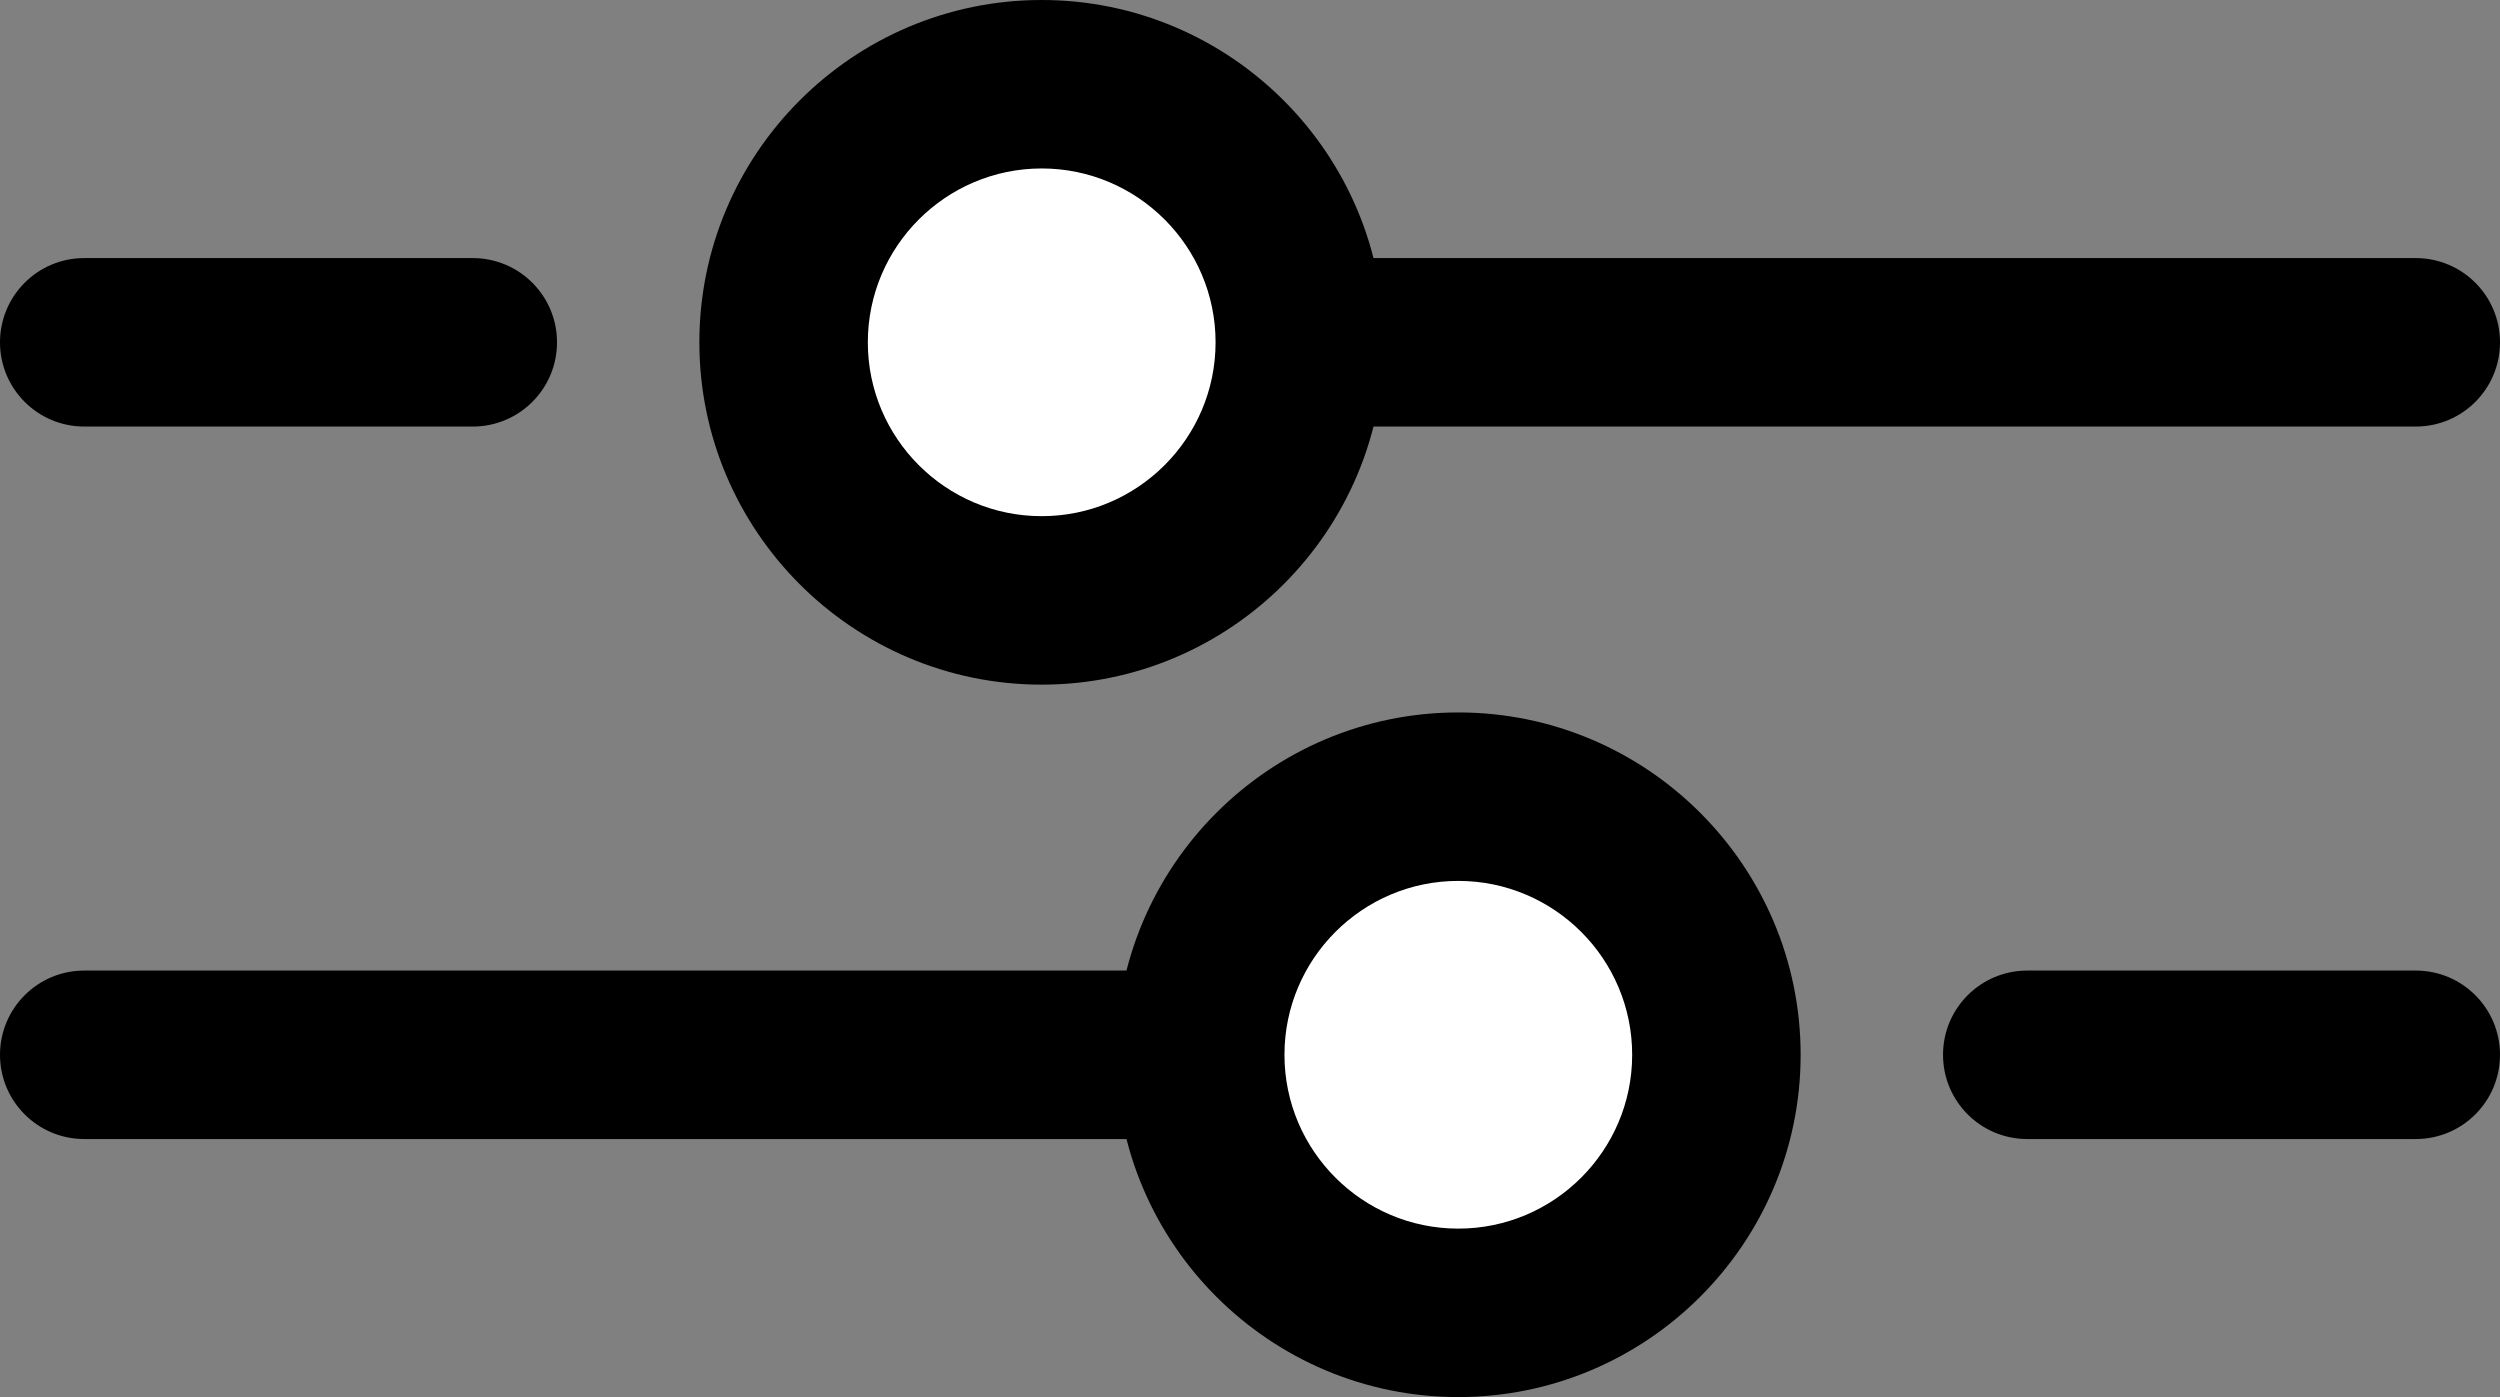
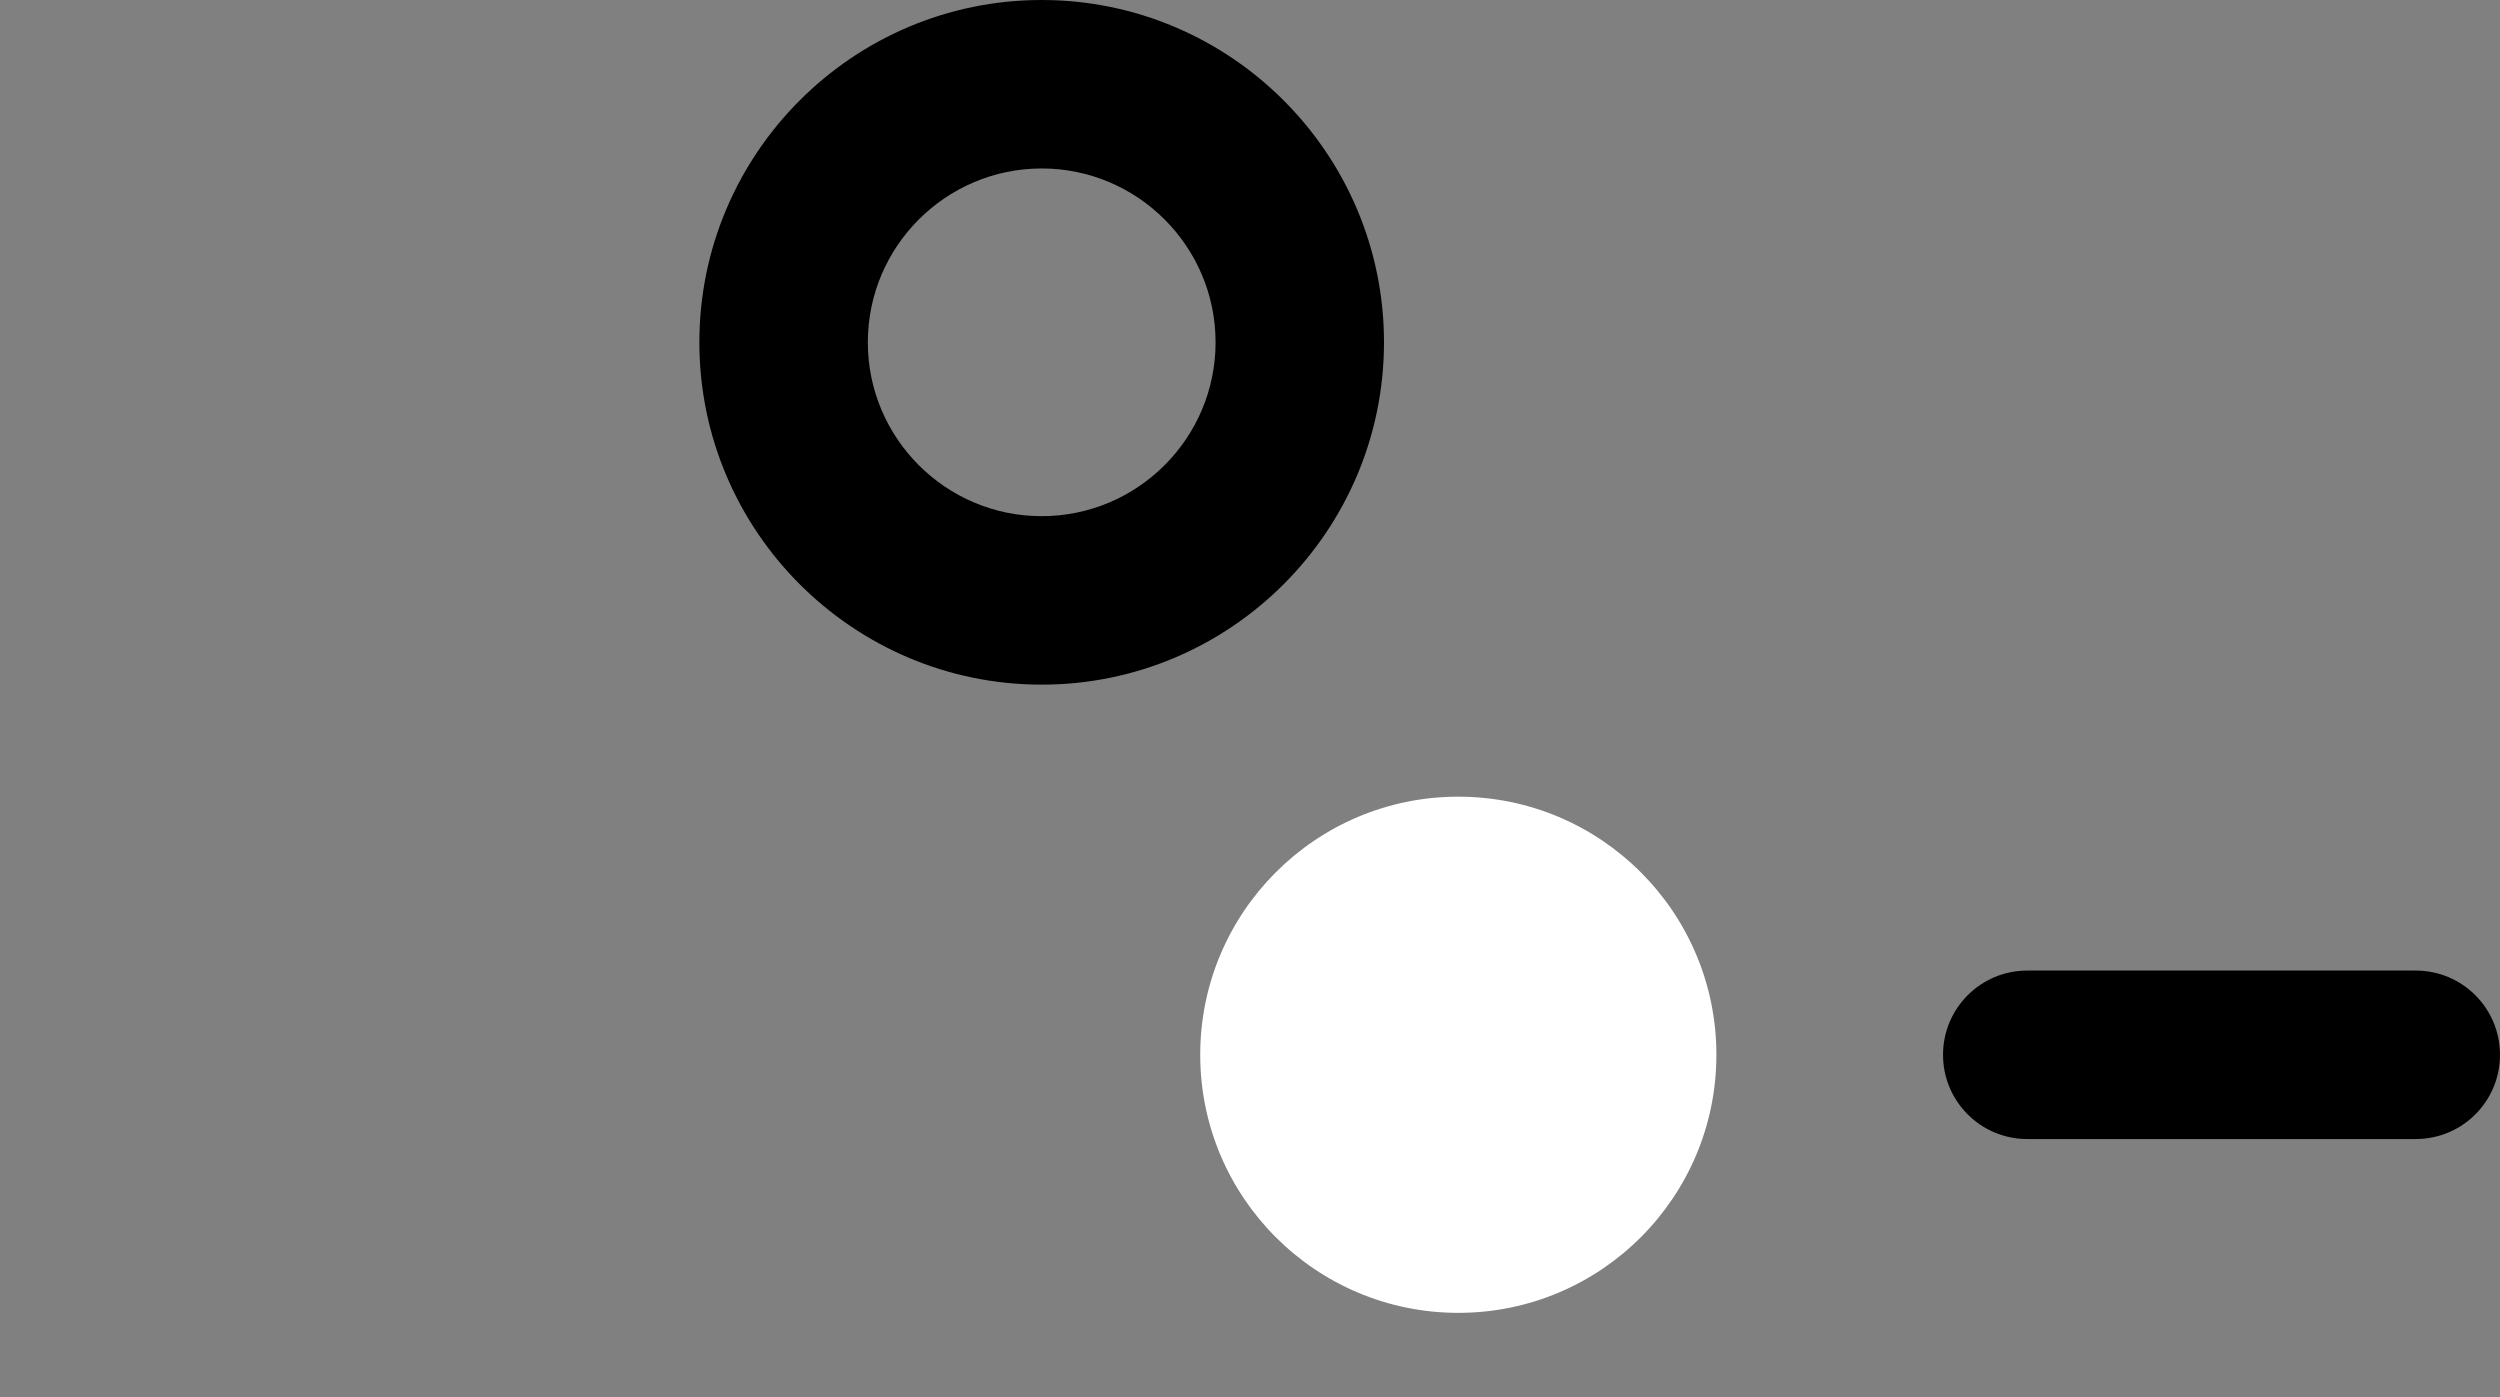
<svg xmlns="http://www.w3.org/2000/svg" version="1.1" id="Layer_1" x="0px" y="0px" viewBox="0 0 368.373 205.858" enable-background="new 0 0 368.373 205.858" xml:space="preserve">
  <rect x="0" y="0" width="368.373" height="205.858" fill="#808080" stroke="none" />
  <g id="Group_997" transform="translate(-518.5 -158.523)">
    <g id="Group_995" transform="translate(519.5 159.523)">
-       <path d="M354.961,61.852H190.526c-6.854,0-12.412-5.557-12.412-12.412s5.557-12.412,12.412-12.412h164.436    c6.86,0,12.412,5.557,12.412,12.412S361.822,61.852,354.961,61.852z" />
-       <path d="M68.664,61.852H11.412C4.557,61.852-1,56.295-1,49.44s5.557-12.412,12.412-12.412h57.252    c6.854,0,12.412,5.557,12.412,12.412S75.518,61.852,68.664,61.852z" />
      <g>
-         <path id="Path_12_00000163795694896583573870000003371022390472106640_" fill="#FFFFFF" d="M190.523,49.442     c0,21.003-17.026,38.029-38.029,38.029c-21.003,0-38.029-17.026-38.029-38.029s17.026-38.029,38.029-38.029     c0.004,0,0.008,0,0.012,0C173.504,11.419,190.523,28.444,190.523,49.442z" />
        <path d="M152.491,99.881c-27.811,0-50.44-22.629-50.44-50.44S124.68-1,152.491-1c27.817,0.006,50.44,22.635,50.44,50.44     C202.931,77.251,180.308,99.881,152.491,99.881z M152.503,23.823c-14.127,0-25.629,11.49-25.629,25.617     s11.49,25.617,25.617,25.617c14.127,0,25.623-11.49,25.623-25.617C178.114,35.32,166.624,23.829,152.503,23.823z" />
      </g>
    </g>
    <g id="Group_996" transform="translate(519.5 167.981)">
-       <path d="M175.853,158.378H11.412C4.557,158.378-1,152.826-1,145.966c0-6.86,5.557-12.412,12.412-12.412h164.442    c6.854,0,12.412,5.551,12.412,12.412C188.265,152.826,182.708,158.378,175.853,158.378z" />
      <path d="M354.961,158.378h-57.246c-6.86,0-12.412-5.551-12.412-12.412c0-6.86,5.551-12.412,12.412-12.412h57.246    c6.86,0,12.412,5.551,12.412,12.412C367.373,152.826,361.822,158.378,354.961,158.378z" />
      <g>
        <path id="Path_12-2_00000044157430517917888320000009610141861250749366_" fill="#FFFFFF" d="M175.852,145.961     c0,21.003,17.026,38.029,38.029,38.029s38.029-17.026,38.029-38.029s-17.026-38.029-38.029-38.029     S175.852,124.958,175.852,145.961C175.852,145.961,175.852,145.961,175.852,145.961z" />
-         <path d="M213.876,196.4c-27.811,0-50.434-22.629-50.434-50.434c0-27.817,22.623-50.446,50.434-50.446     c27.817,0,50.446,22.629,50.446,50.446C264.323,173.771,241.693,196.4,213.876,196.4z M213.876,120.343     c-14.121,0-25.611,11.49-25.611,25.623c0,14.121,11.49,25.611,25.611,25.611c14.133,0,25.623-11.49,25.623-25.611     C239.499,131.833,228.009,120.343,213.876,120.343z" />
      </g>
    </g>
  </g>
</svg>